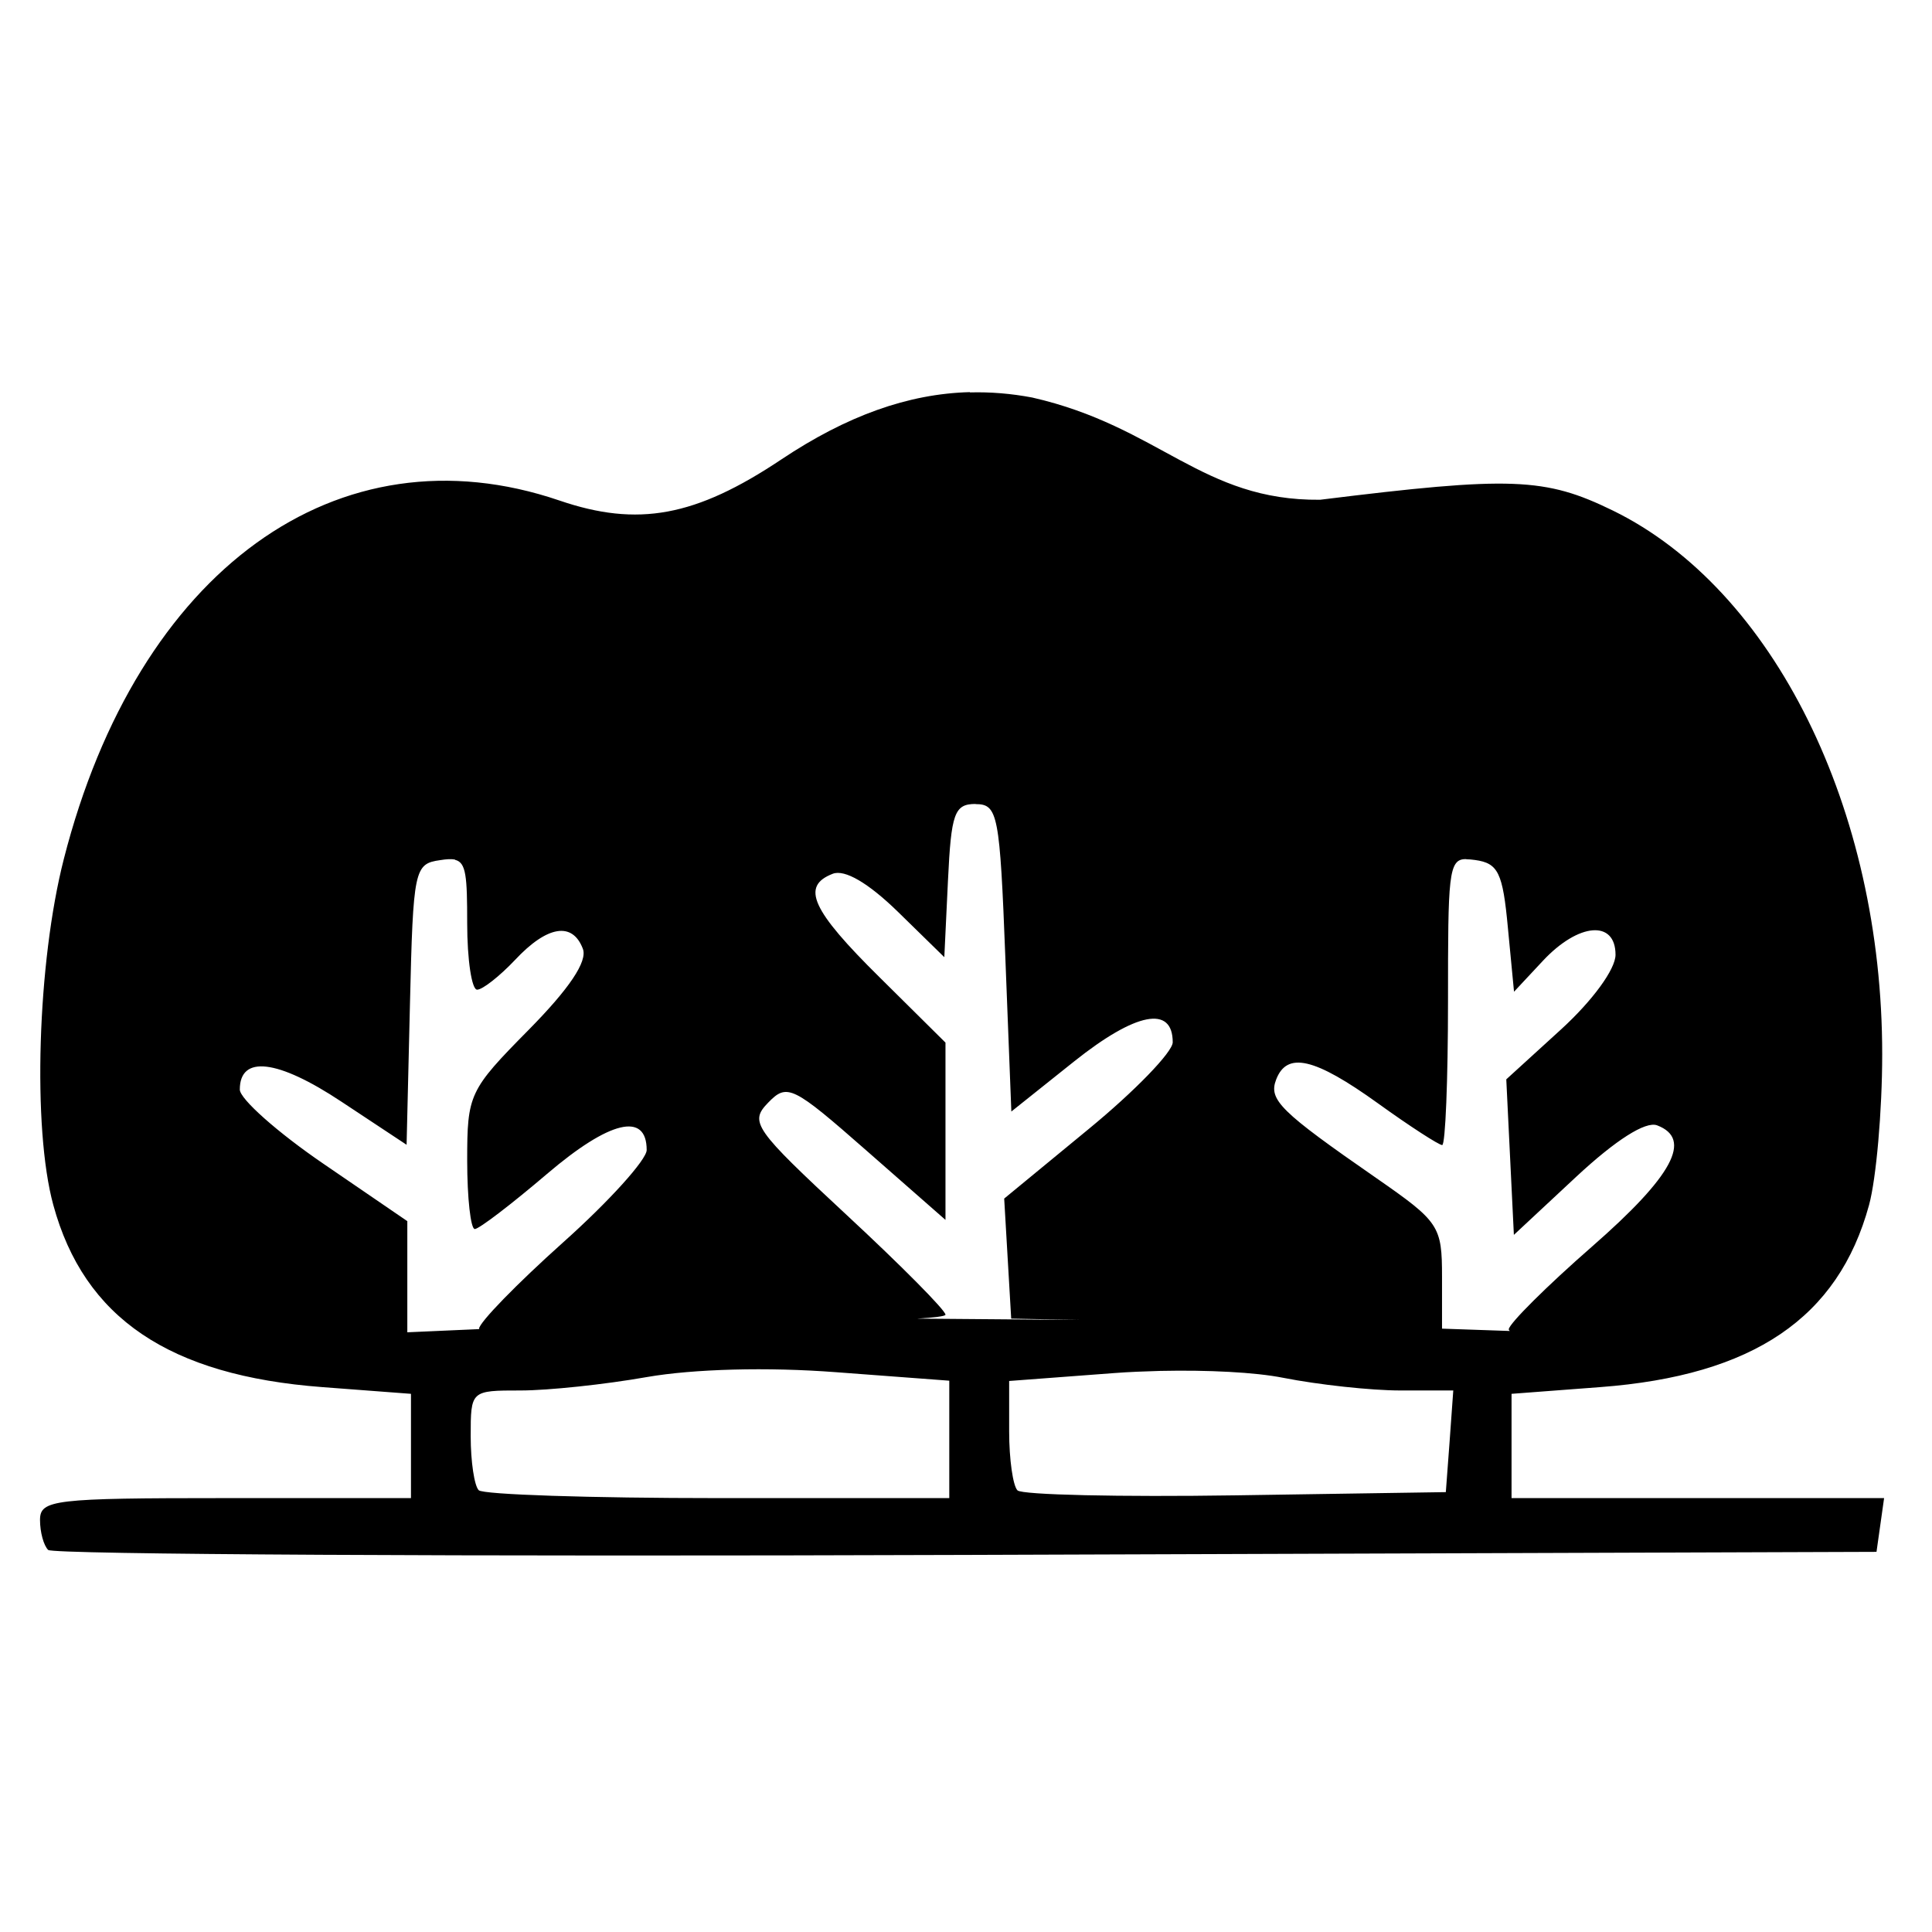
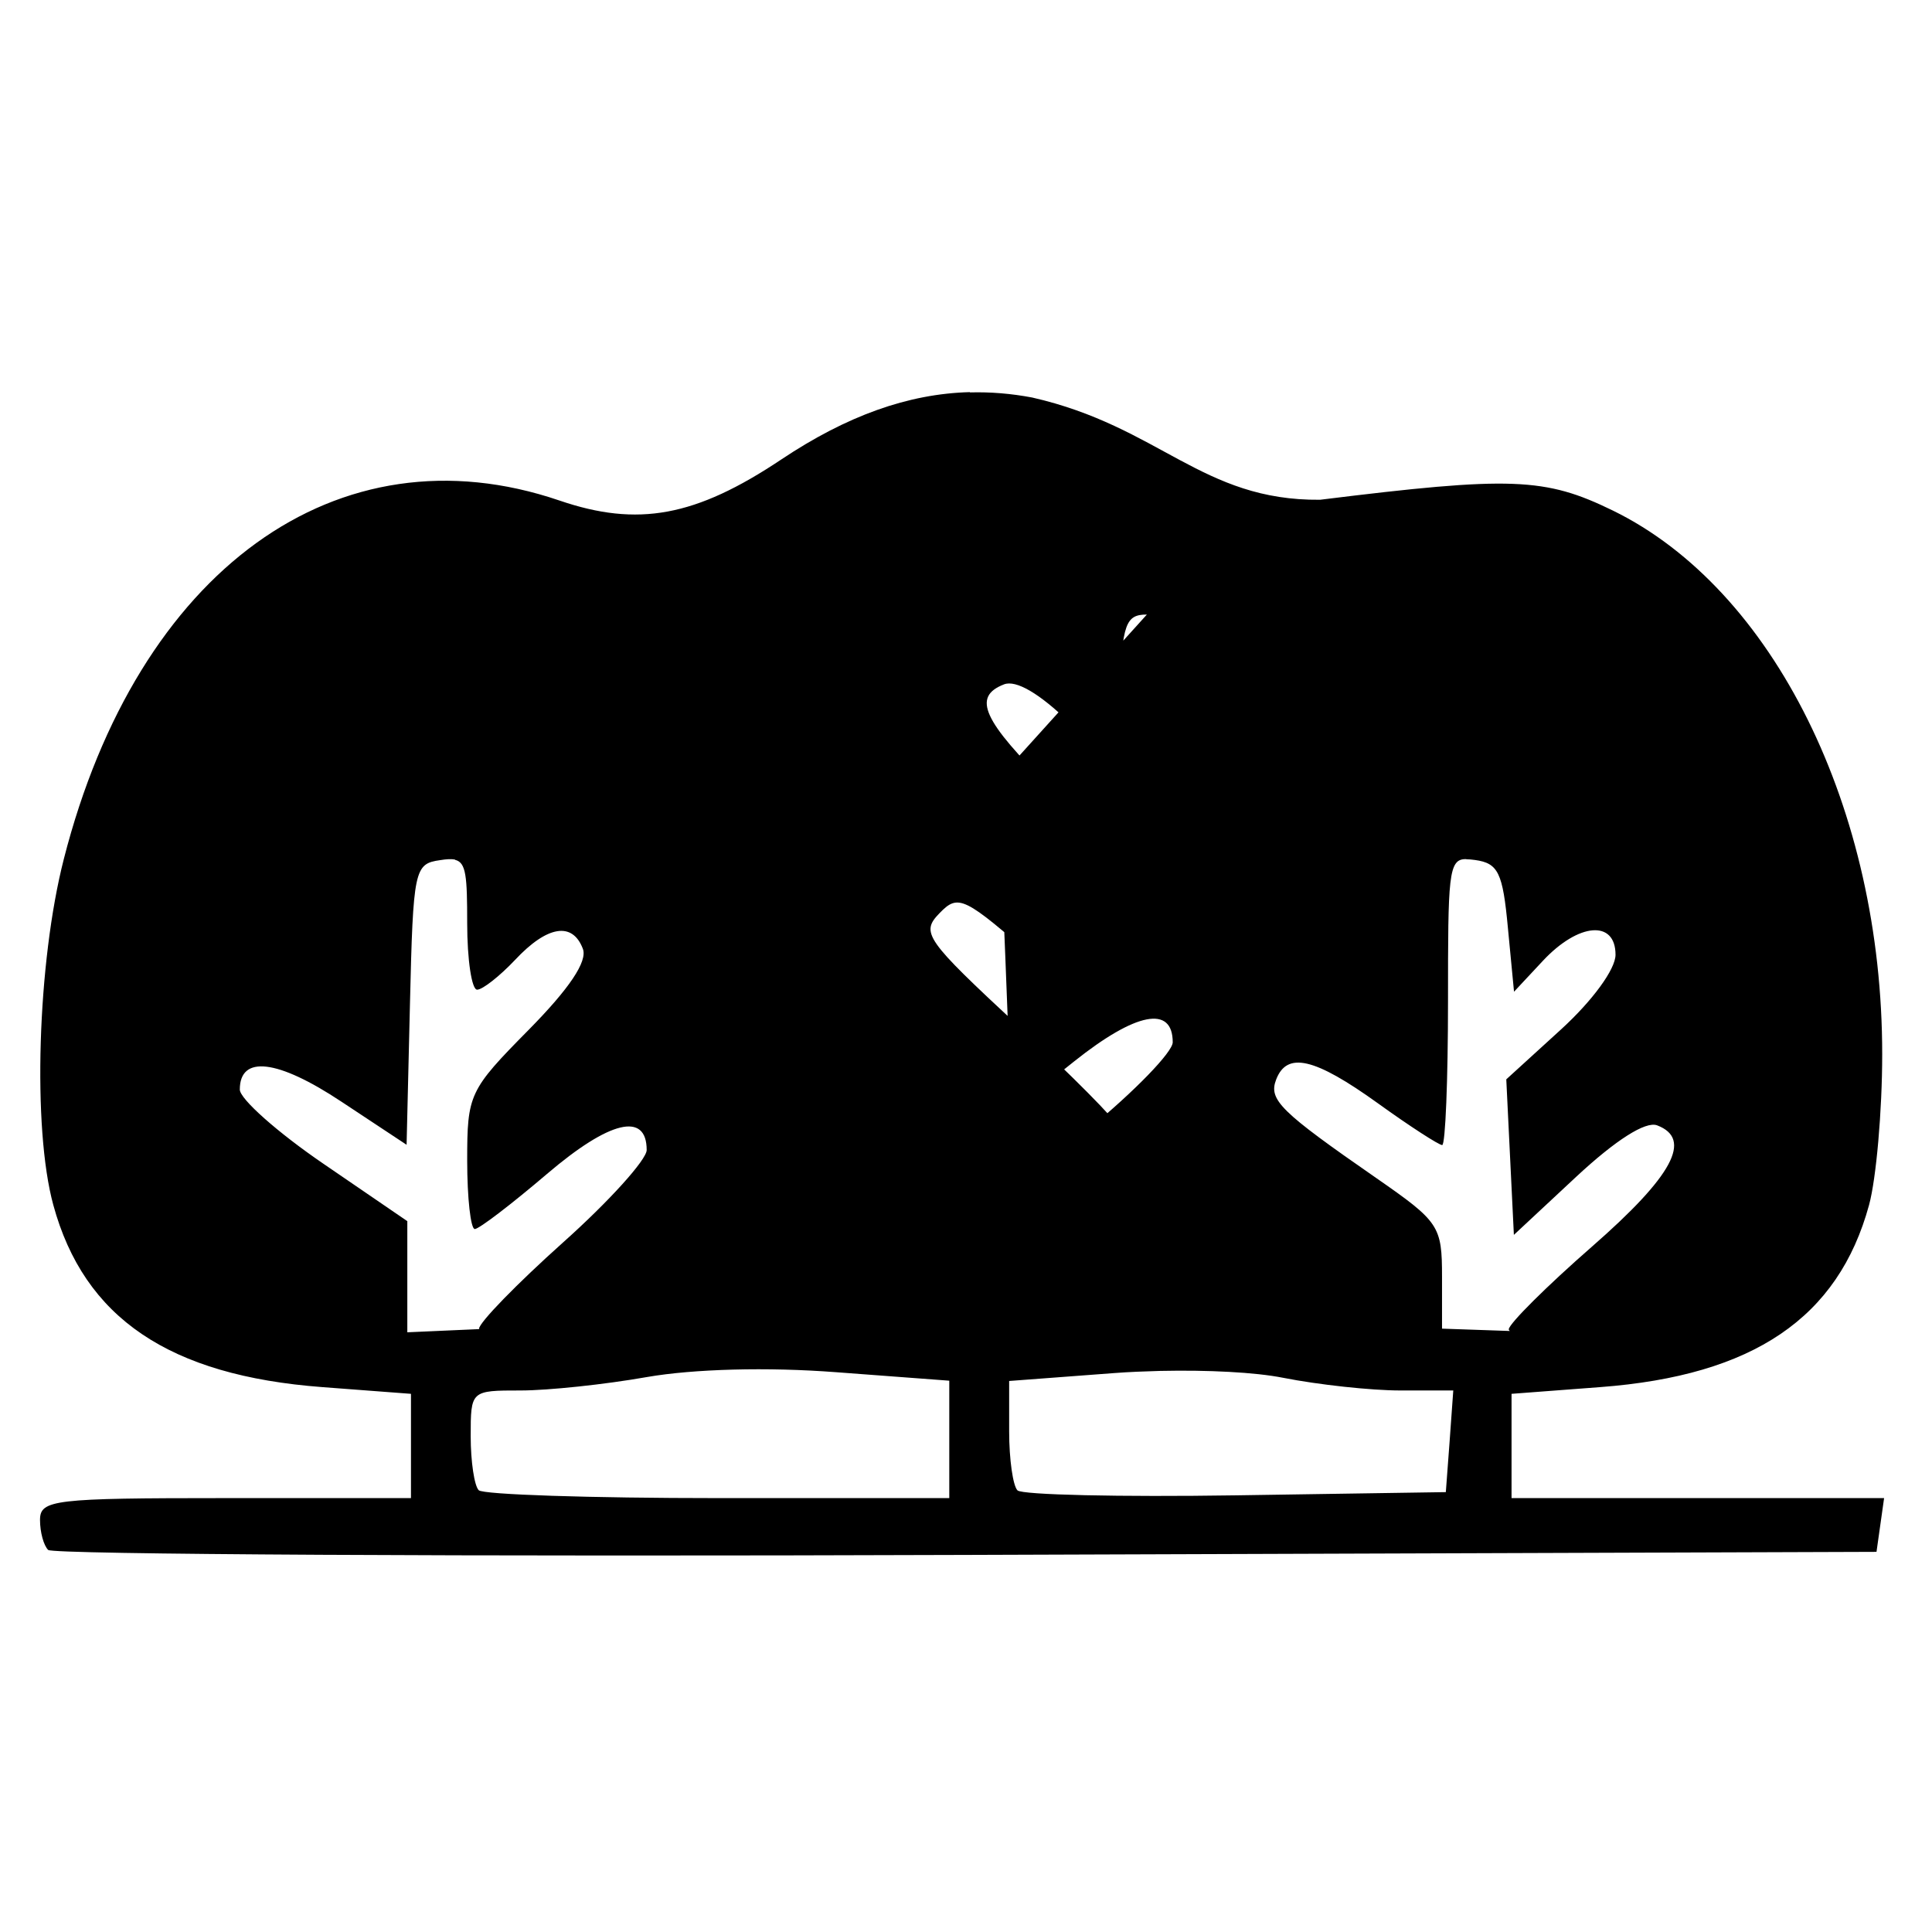
<svg xmlns="http://www.w3.org/2000/svg" xmlns:ns1="http://www.inkscape.org/namespaces/inkscape" xmlns:ns2="http://sodipodi.sourceforge.net/DTD/sodipodi-0.dtd" width="50" height="50" viewBox="0 0 13.229 13.229" version="1.1" id="svg8" ns1:version="0.92.4 (5da689c313, 2019-01-14)" ns2:docname="haies2.svg">
  <defs id="defs2" />
  <ns2:namedview id="base" pagecolor="#ffffff" bordercolor="#666666" borderopacity="1.0" ns1:pageopacity="0.0" ns1:pageshadow="2" ns1:zoom="3.35" ns1:cx="-11.167578" ns1:cy="46.80963" ns1:document-units="mm" ns1:current-layer="layer1" showgrid="false" units="px" ns1:window-width="1600" ns1:window-height="837" ns1:window-x="-4" ns1:window-y="-4" ns1:window-maximized="1" />
  <g ns1:label="Calque 1" ns1:groupmode="layer" id="layer1" transform="translate(0,-283.771)">
-     <path style="fill:#000000;stroke-width:0.082" d="m 6.642,286.456 c -0.424,0.011 -0.844,0.162 -1.292,0.461 -0.587,0.392 -0.982,0.465 -1.52,0.281 -1.516,-0.516 -2.887,0.475 -3.393,2.455 -0.181,0.707 -0.216,1.843 -0.072,2.369 0.211,0.774 0.794,1.168 1.842,1.247 l 0.607,0.046 v 0.357 0.357 H 1.544 c -1.177,0 -1.27,0.011 -1.27,0.15 0,0.083 0.025,0.175 0.056,0.205 0.03,0.031 2.859,0.046 6.287,0.034 l 6.232,-0.021 0.026,-0.184 0.026,-0.184 H 11.625 10.35 v -0.357 -0.357 l 0.607,-0.046 c 1.048,-0.079 1.63,-0.474 1.841,-1.247 0.049,-0.18 0.09,-0.644 0.09,-1.031 0.001,-1.681 -0.744,-3.186 -1.844,-3.724 -0.465,-0.227 -0.696,-0.236 -2.005,-0.074 -0.81,0.008 -1.097,-0.501 -1.971,-0.7 -0.143,-0.027 -0.285,-0.039 -0.427,-0.035 z m 0.038,2.821 c 0.153,0 0.166,0.069 0.204,1.053 l 0.041,1.052 0.431,-0.344 c 0.422,-0.336 0.674,-0.385 0.674,-0.13 0,0.066 -0.259,0.334 -0.577,0.595 l -0.577,0.475 0.024,0.411 0.024,0.411 0.469,0.009 -1.113,-0.009 c 0.113,-0.007 0.194,-0.016 0.194,-0.027 2e-5,-0.03 -0.304,-0.337 -0.676,-0.682 -0.636,-0.591 -0.668,-0.636 -0.538,-0.77 0.13,-0.134 0.167,-0.116 0.676,0.331 l 0.538,0.472 v -0.607 -0.607 l -0.45,-0.446 c -0.467,-0.461 -0.542,-0.625 -0.322,-0.71 0.082,-0.032 0.244,0.063 0.447,0.261 l 0.317,0.31 0.025,-0.524 c 0.022,-0.462 0.044,-0.525 0.189,-0.525 z m 3.36,0.377 v 6.1e-4 c 0.018,0 0.037,0.002 0.06,0.005 0.159,0.022 0.19,0.087 0.225,0.464 l 0.042,0.438 0.198,-0.212 c 0.244,-0.261 0.497,-0.281 0.497,-0.041 0,0.099 -0.158,0.315 -0.374,0.512 l -0.374,0.341 0.026,0.533 0.026,0.532 0.428,-0.399 c 0.27,-0.251 0.474,-0.381 0.553,-0.351 0.244,0.093 0.108,0.346 -0.447,0.831 -0.309,0.27 -0.565,0.525 -0.569,0.565 -4.37e-4,0.005 0.004,0.008 0.007,0.012 l -0.464,-0.016 v -0.353 c 0,-0.351 -0.018,-0.378 -0.45,-0.678 -0.658,-0.456 -0.739,-0.536 -0.686,-0.674 0.074,-0.194 0.263,-0.15 0.697,0.162 0.219,0.158 0.418,0.286 0.44,0.286 0.022,0 0.04,-0.445 0.04,-0.989 0,-0.856 0.002,-0.971 0.124,-0.969 z m -6.924,0.004 v 6.2e-4 c 0.076,0.018 0.083,0.113 0.083,0.433 0,0.251 0.031,0.456 0.068,0.456 0.037,0 0.154,-0.092 0.26,-0.204 0.22,-0.235 0.393,-0.263 0.464,-0.076 0.033,0.086 -0.092,0.272 -0.371,0.555 -0.408,0.413 -0.421,0.441 -0.421,0.895 0,0.258 0.024,0.469 0.052,0.469 0.029,0 0.251,-0.17 0.494,-0.377 0.429,-0.366 0.683,-0.427 0.683,-0.164 0,0.066 -0.258,0.352 -0.574,0.634 -0.315,0.282 -0.574,0.548 -0.574,0.59 0,10e-4 0.003,10e-4 0.004,0.002 l -0.495,0.022 v -0.366 -0.395 l -0.573,-0.392 c -0.315,-0.215 -0.574,-0.445 -0.574,-0.509 0,-0.238 0.259,-0.207 0.696,0.083 l 0.446,0.295 0.023,-0.962 c 0.022,-0.927 0.03,-0.962 0.207,-0.987 0.043,-0.007 0.076,-0.009 0.101,-0.004 z m 1.906,3.491 c 0.225,-0.006 0.468,-7e-5 0.705,0.018 l 0.773,0.058 v 0.402 0.402 h -1.584 c -0.871,0 -1.608,-0.024 -1.638,-0.054 -0.03,-0.03 -0.055,-0.196 -0.055,-0.369 0,-0.314 5.171e-4,-0.314 0.342,-0.314 0.188,0 0.577,-0.041 0.865,-0.092 0.161,-0.028 0.367,-0.045 0.591,-0.051 z m 2.924,0.009 c 0.324,-0.007 0.648,0.009 0.839,0.047 0.243,0.048 0.604,0.087 0.803,0.087 h 0.363 l -0.025,0.348 -0.026,0.348 -1.438,0.022 c -0.791,0.012 -1.464,-0.003 -1.495,-0.034 -0.031,-0.031 -0.057,-0.212 -0.057,-0.403 v -0.346 l 0.717,-0.054 c 0.103,-0.008 0.211,-0.012 0.319,-0.015 z" id="path4624" ns1:connector-curvature="0" />
+     <path style="fill:#000000;stroke-width:0.082" d="m 6.642,286.456 c -0.424,0.011 -0.844,0.162 -1.292,0.461 -0.587,0.392 -0.982,0.465 -1.52,0.281 -1.516,-0.516 -2.887,0.475 -3.393,2.455 -0.181,0.707 -0.216,1.843 -0.072,2.369 0.211,0.774 0.794,1.168 1.842,1.247 l 0.607,0.046 v 0.357 0.357 H 1.544 c -1.177,0 -1.27,0.011 -1.27,0.15 0,0.083 0.025,0.175 0.056,0.205 0.03,0.031 2.859,0.046 6.287,0.034 l 6.232,-0.021 0.026,-0.184 0.026,-0.184 H 11.625 10.35 v -0.357 -0.357 l 0.607,-0.046 c 1.048,-0.079 1.63,-0.474 1.841,-1.247 0.049,-0.18 0.09,-0.644 0.09,-1.031 0.001,-1.681 -0.744,-3.186 -1.844,-3.724 -0.465,-0.227 -0.696,-0.236 -2.005,-0.074 -0.81,0.008 -1.097,-0.501 -1.971,-0.7 -0.143,-0.027 -0.285,-0.039 -0.427,-0.035 z m 0.038,2.821 c 0.153,0 0.166,0.069 0.204,1.053 l 0.041,1.052 0.431,-0.344 c 0.422,-0.336 0.674,-0.385 0.674,-0.13 0,0.066 -0.259,0.334 -0.577,0.595 c 0.113,-0.007 0.194,-0.016 0.194,-0.027 2e-5,-0.03 -0.304,-0.337 -0.676,-0.682 -0.636,-0.591 -0.668,-0.636 -0.538,-0.77 0.13,-0.134 0.167,-0.116 0.676,0.331 l 0.538,0.472 v -0.607 -0.607 l -0.45,-0.446 c -0.467,-0.461 -0.542,-0.625 -0.322,-0.71 0.082,-0.032 0.244,0.063 0.447,0.261 l 0.317,0.31 0.025,-0.524 c 0.022,-0.462 0.044,-0.525 0.189,-0.525 z m 3.36,0.377 v 6.1e-4 c 0.018,0 0.037,0.002 0.06,0.005 0.159,0.022 0.19,0.087 0.225,0.464 l 0.042,0.438 0.198,-0.212 c 0.244,-0.261 0.497,-0.281 0.497,-0.041 0,0.099 -0.158,0.315 -0.374,0.512 l -0.374,0.341 0.026,0.533 0.026,0.532 0.428,-0.399 c 0.27,-0.251 0.474,-0.381 0.553,-0.351 0.244,0.093 0.108,0.346 -0.447,0.831 -0.309,0.27 -0.565,0.525 -0.569,0.565 -4.37e-4,0.005 0.004,0.008 0.007,0.012 l -0.464,-0.016 v -0.353 c 0,-0.351 -0.018,-0.378 -0.45,-0.678 -0.658,-0.456 -0.739,-0.536 -0.686,-0.674 0.074,-0.194 0.263,-0.15 0.697,0.162 0.219,0.158 0.418,0.286 0.44,0.286 0.022,0 0.04,-0.445 0.04,-0.989 0,-0.856 0.002,-0.971 0.124,-0.969 z m -6.924,0.004 v 6.2e-4 c 0.076,0.018 0.083,0.113 0.083,0.433 0,0.251 0.031,0.456 0.068,0.456 0.037,0 0.154,-0.092 0.26,-0.204 0.22,-0.235 0.393,-0.263 0.464,-0.076 0.033,0.086 -0.092,0.272 -0.371,0.555 -0.408,0.413 -0.421,0.441 -0.421,0.895 0,0.258 0.024,0.469 0.052,0.469 0.029,0 0.251,-0.17 0.494,-0.377 0.429,-0.366 0.683,-0.427 0.683,-0.164 0,0.066 -0.258,0.352 -0.574,0.634 -0.315,0.282 -0.574,0.548 -0.574,0.59 0,10e-4 0.003,10e-4 0.004,0.002 l -0.495,0.022 v -0.366 -0.395 l -0.573,-0.392 c -0.315,-0.215 -0.574,-0.445 -0.574,-0.509 0,-0.238 0.259,-0.207 0.696,0.083 l 0.446,0.295 0.023,-0.962 c 0.022,-0.927 0.03,-0.962 0.207,-0.987 0.043,-0.007 0.076,-0.009 0.101,-0.004 z m 1.906,3.491 c 0.225,-0.006 0.468,-7e-5 0.705,0.018 l 0.773,0.058 v 0.402 0.402 h -1.584 c -0.871,0 -1.608,-0.024 -1.638,-0.054 -0.03,-0.03 -0.055,-0.196 -0.055,-0.369 0,-0.314 5.171e-4,-0.314 0.342,-0.314 0.188,0 0.577,-0.041 0.865,-0.092 0.161,-0.028 0.367,-0.045 0.591,-0.051 z m 2.924,0.009 c 0.324,-0.007 0.648,0.009 0.839,0.047 0.243,0.048 0.604,0.087 0.803,0.087 h 0.363 l -0.025,0.348 -0.026,0.348 -1.438,0.022 c -0.791,0.012 -1.464,-0.003 -1.495,-0.034 -0.031,-0.031 -0.057,-0.212 -0.057,-0.403 v -0.346 l 0.717,-0.054 c 0.103,-0.008 0.211,-0.012 0.319,-0.015 z" id="path4624" ns1:connector-curvature="0" />
  </g>
</svg>